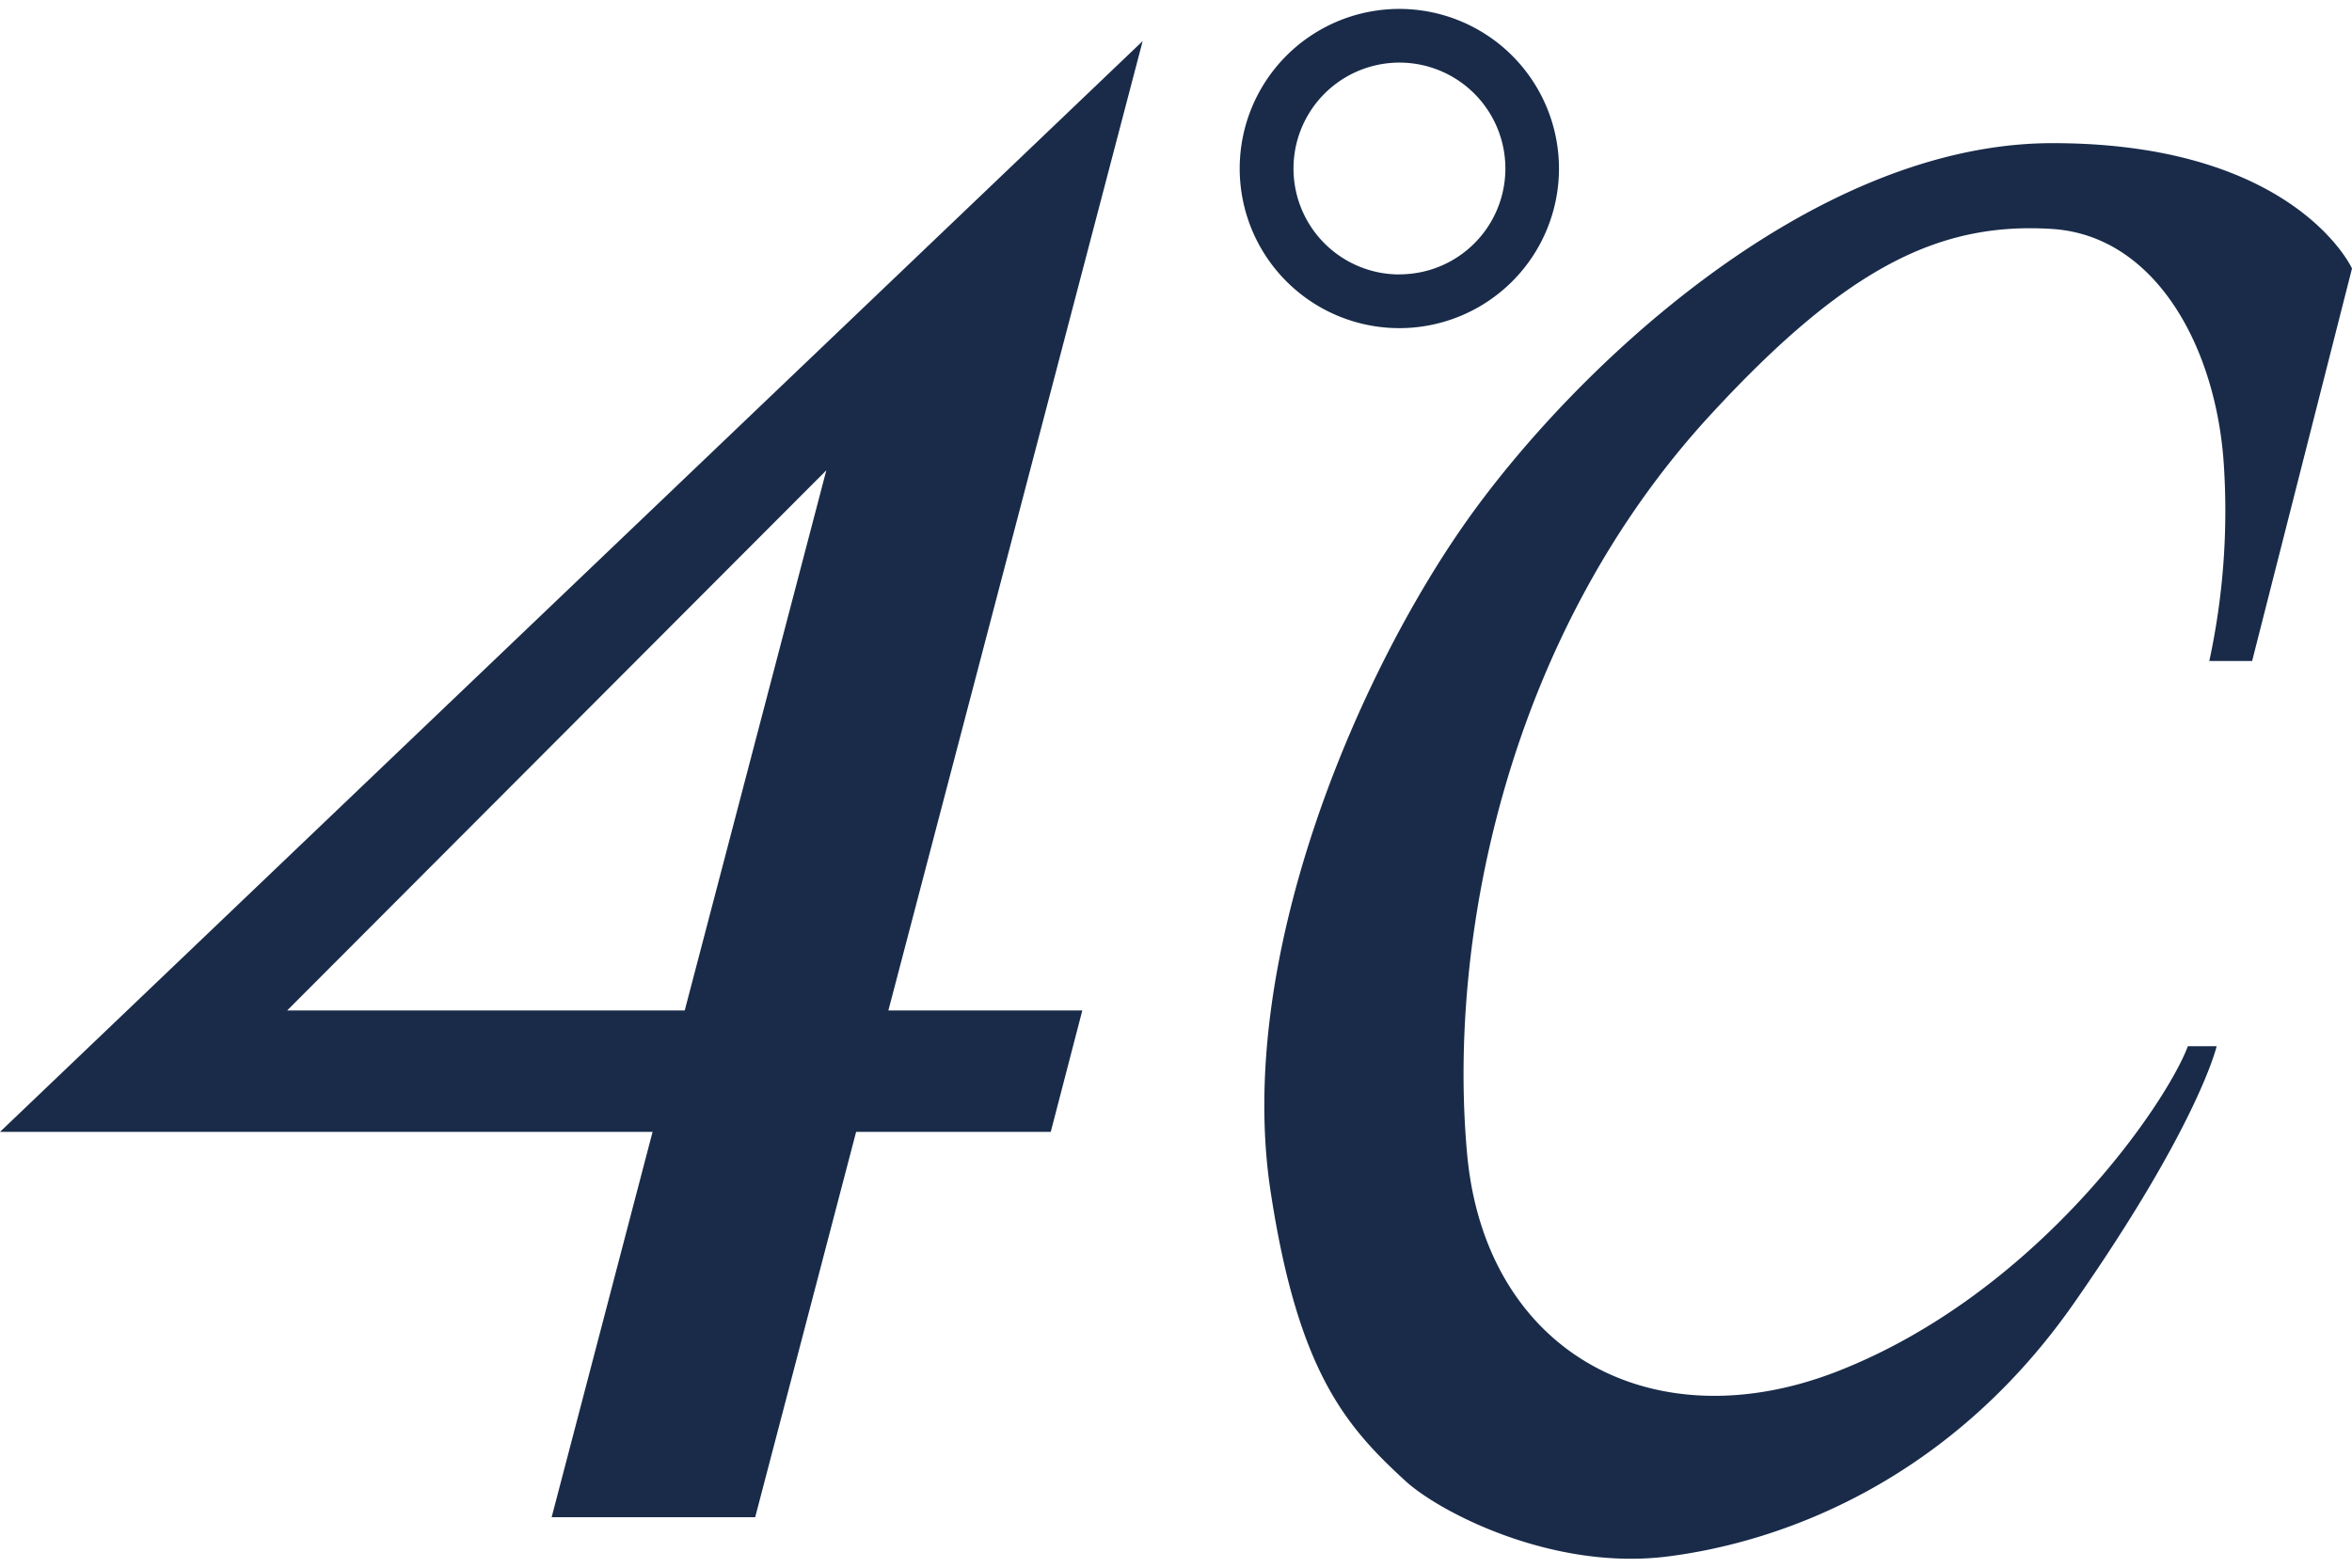
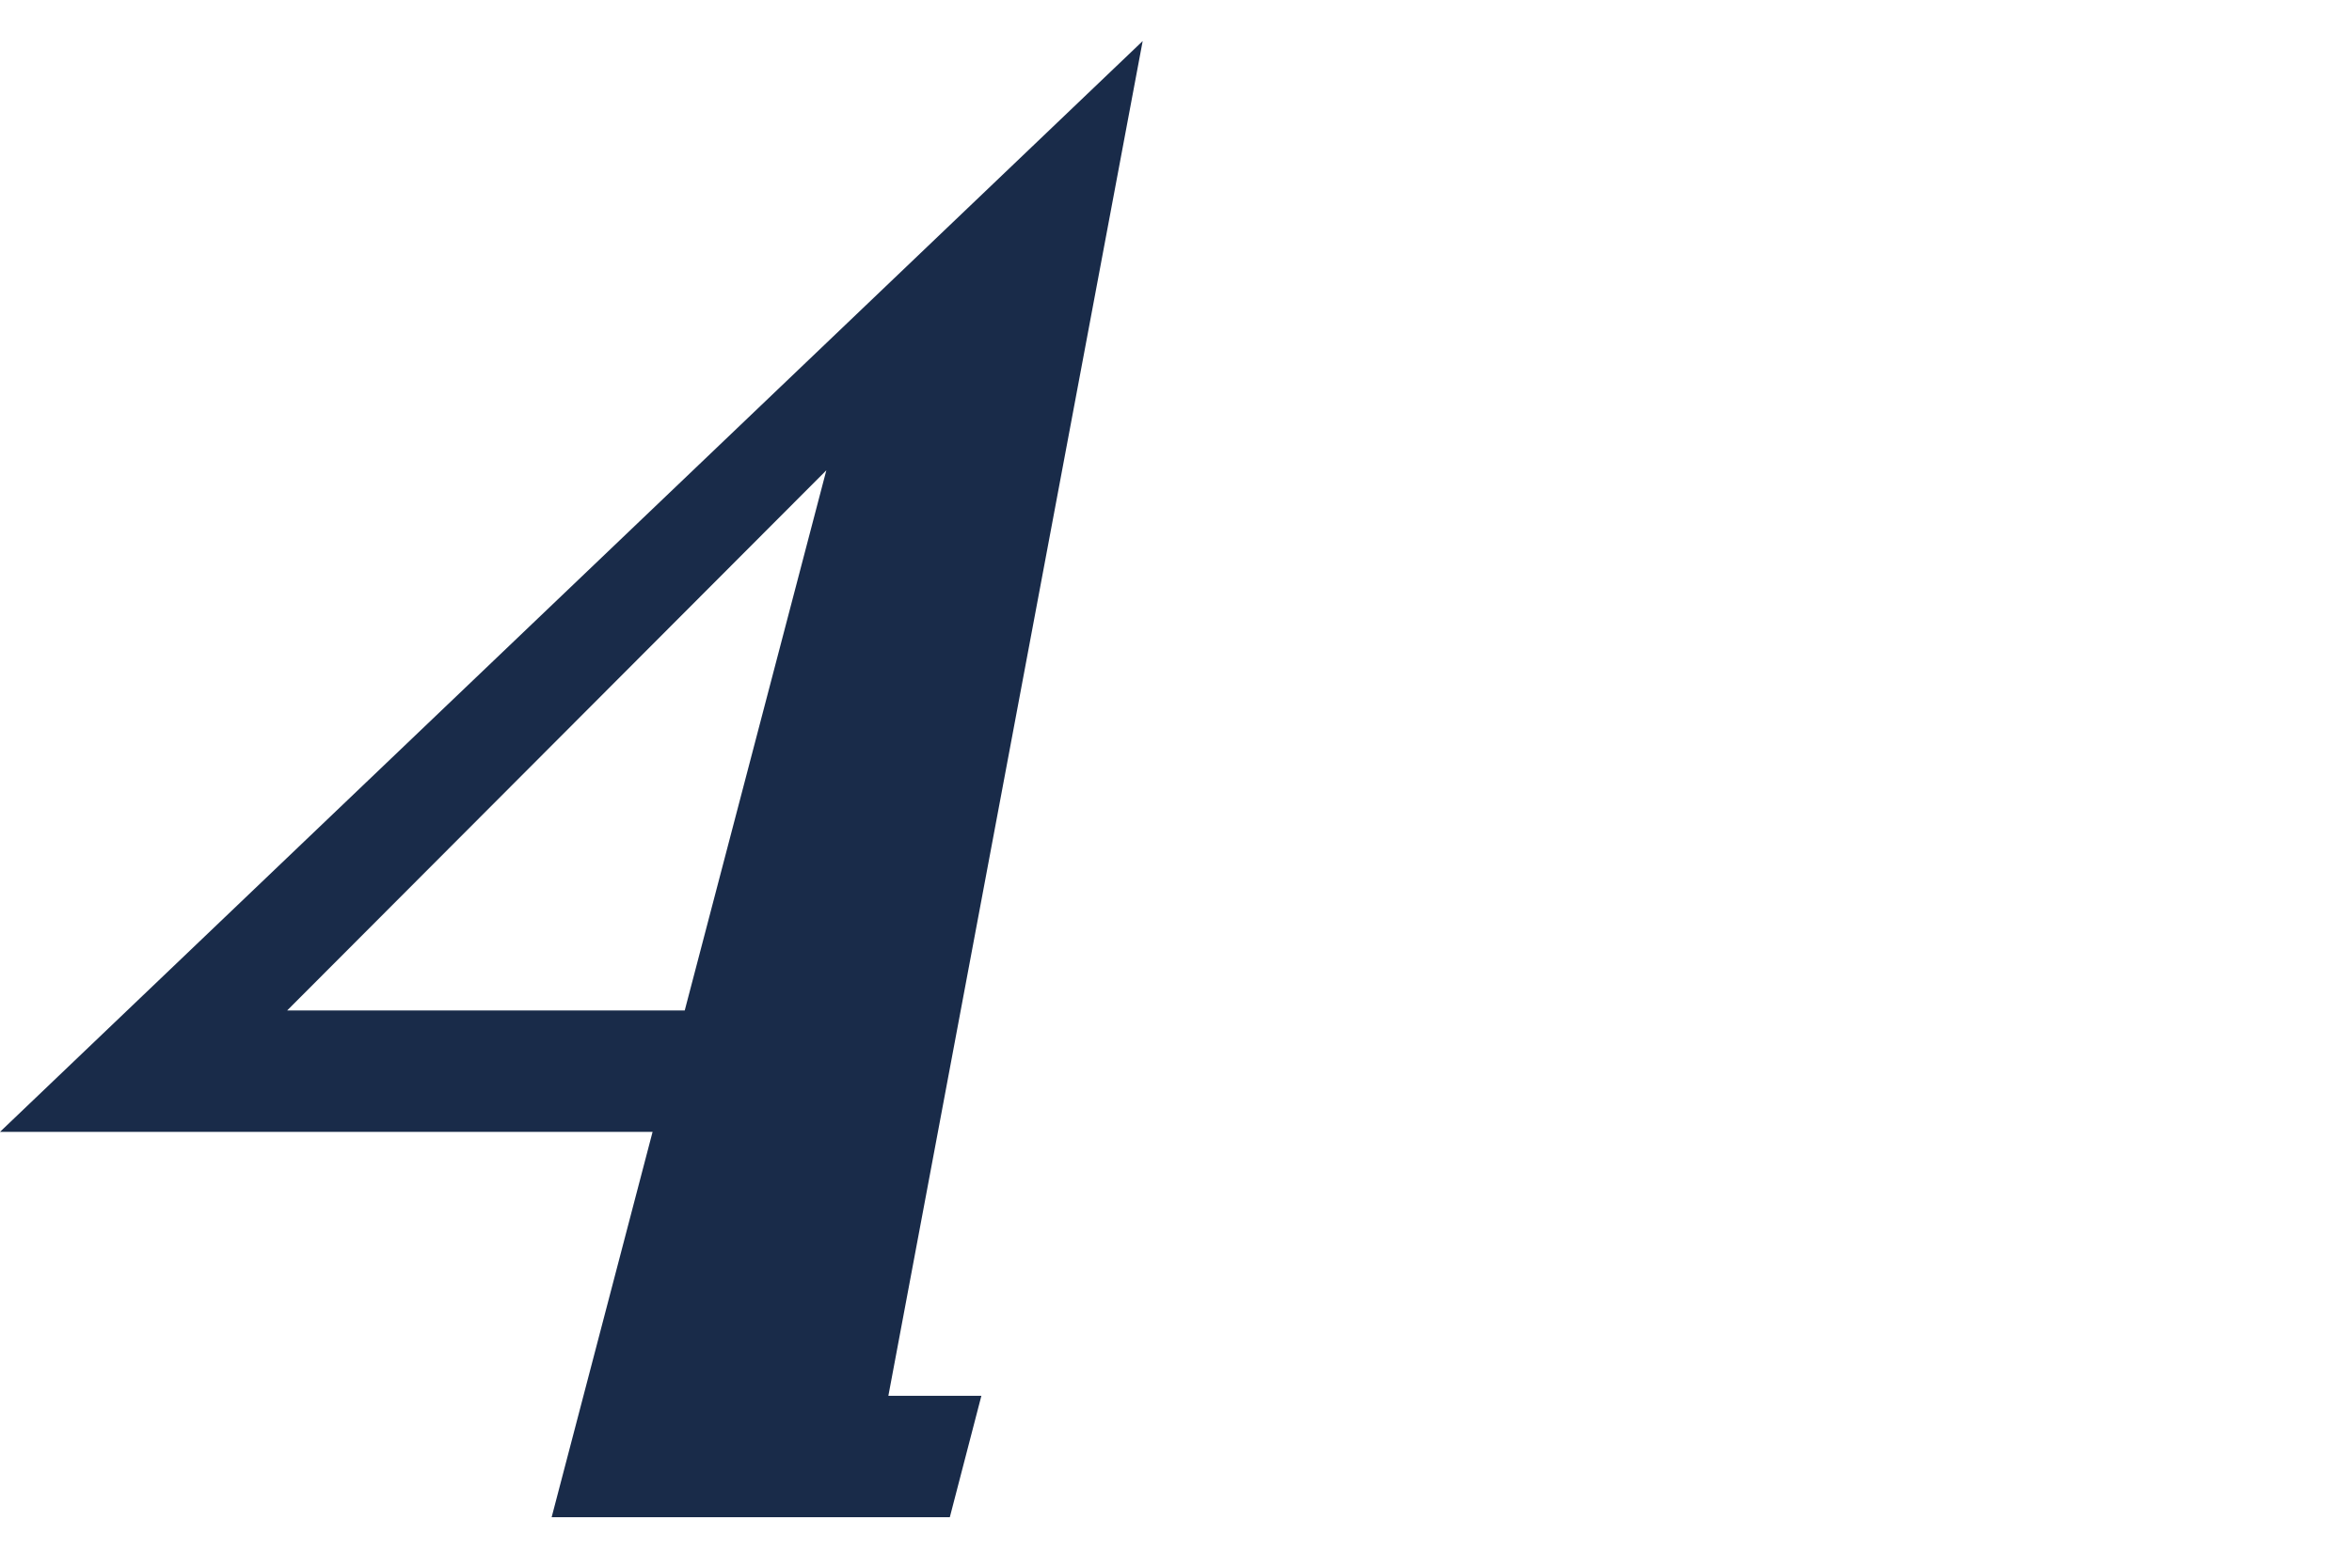
<svg xmlns="http://www.w3.org/2000/svg" viewBox="0 0 240 160">
  <defs>
    <style>.a{fill:#192b49;}</style>
  </defs>
-   <path class="a" d="M142.79.91A16.29,16.29,0,1,0,159.08,17.2,16.3,16.3,0,0,0,142.79.91Zm0,27.1A10.81,10.81,0,1,1,153.61,17.2,10.8,10.8,0,0,1,142.79,28Z" />
-   <path class="a" d="M240,27.4,229.81,67.46h-4.37a72.56,72.56,0,0,0,1.5-19.73c-.69-12.14-6.91-23.65-17.5-24.36C198,22.63,188.55,27.2,174.85,42,154,64.4,147.68,95.38,149.7,117.72c1.84,20.39,19.05,29.6,37.87,22.21,20.37-8,33.5-27.32,35.68-33.15h2.94s-1.84,8-14.56,26.22-29.87,24.4-41.5,25.86-23.08-4.44-26.65-7.65c-6.1-5.59-11-11.12-13.81-29.5C126,98,138.42,69.27,149.35,53.61s35.34-39,60.09-39S240,27.4,240,27.4" />
-   <path class="a" d="M116.6,4.19,0,115.52H66.59l-10.3,39.33H77.06l10.3-39.33h19.86l3.22-12.39H90.65ZM69.87,103.13H29.3L84.32,48Z" />
+   <path class="a" d="M116.6,4.19,0,115.52H66.59l-10.3,39.33H77.06h19.86l3.22-12.39H90.65ZM69.87,103.13H29.3L84.32,48Z" />
</svg>